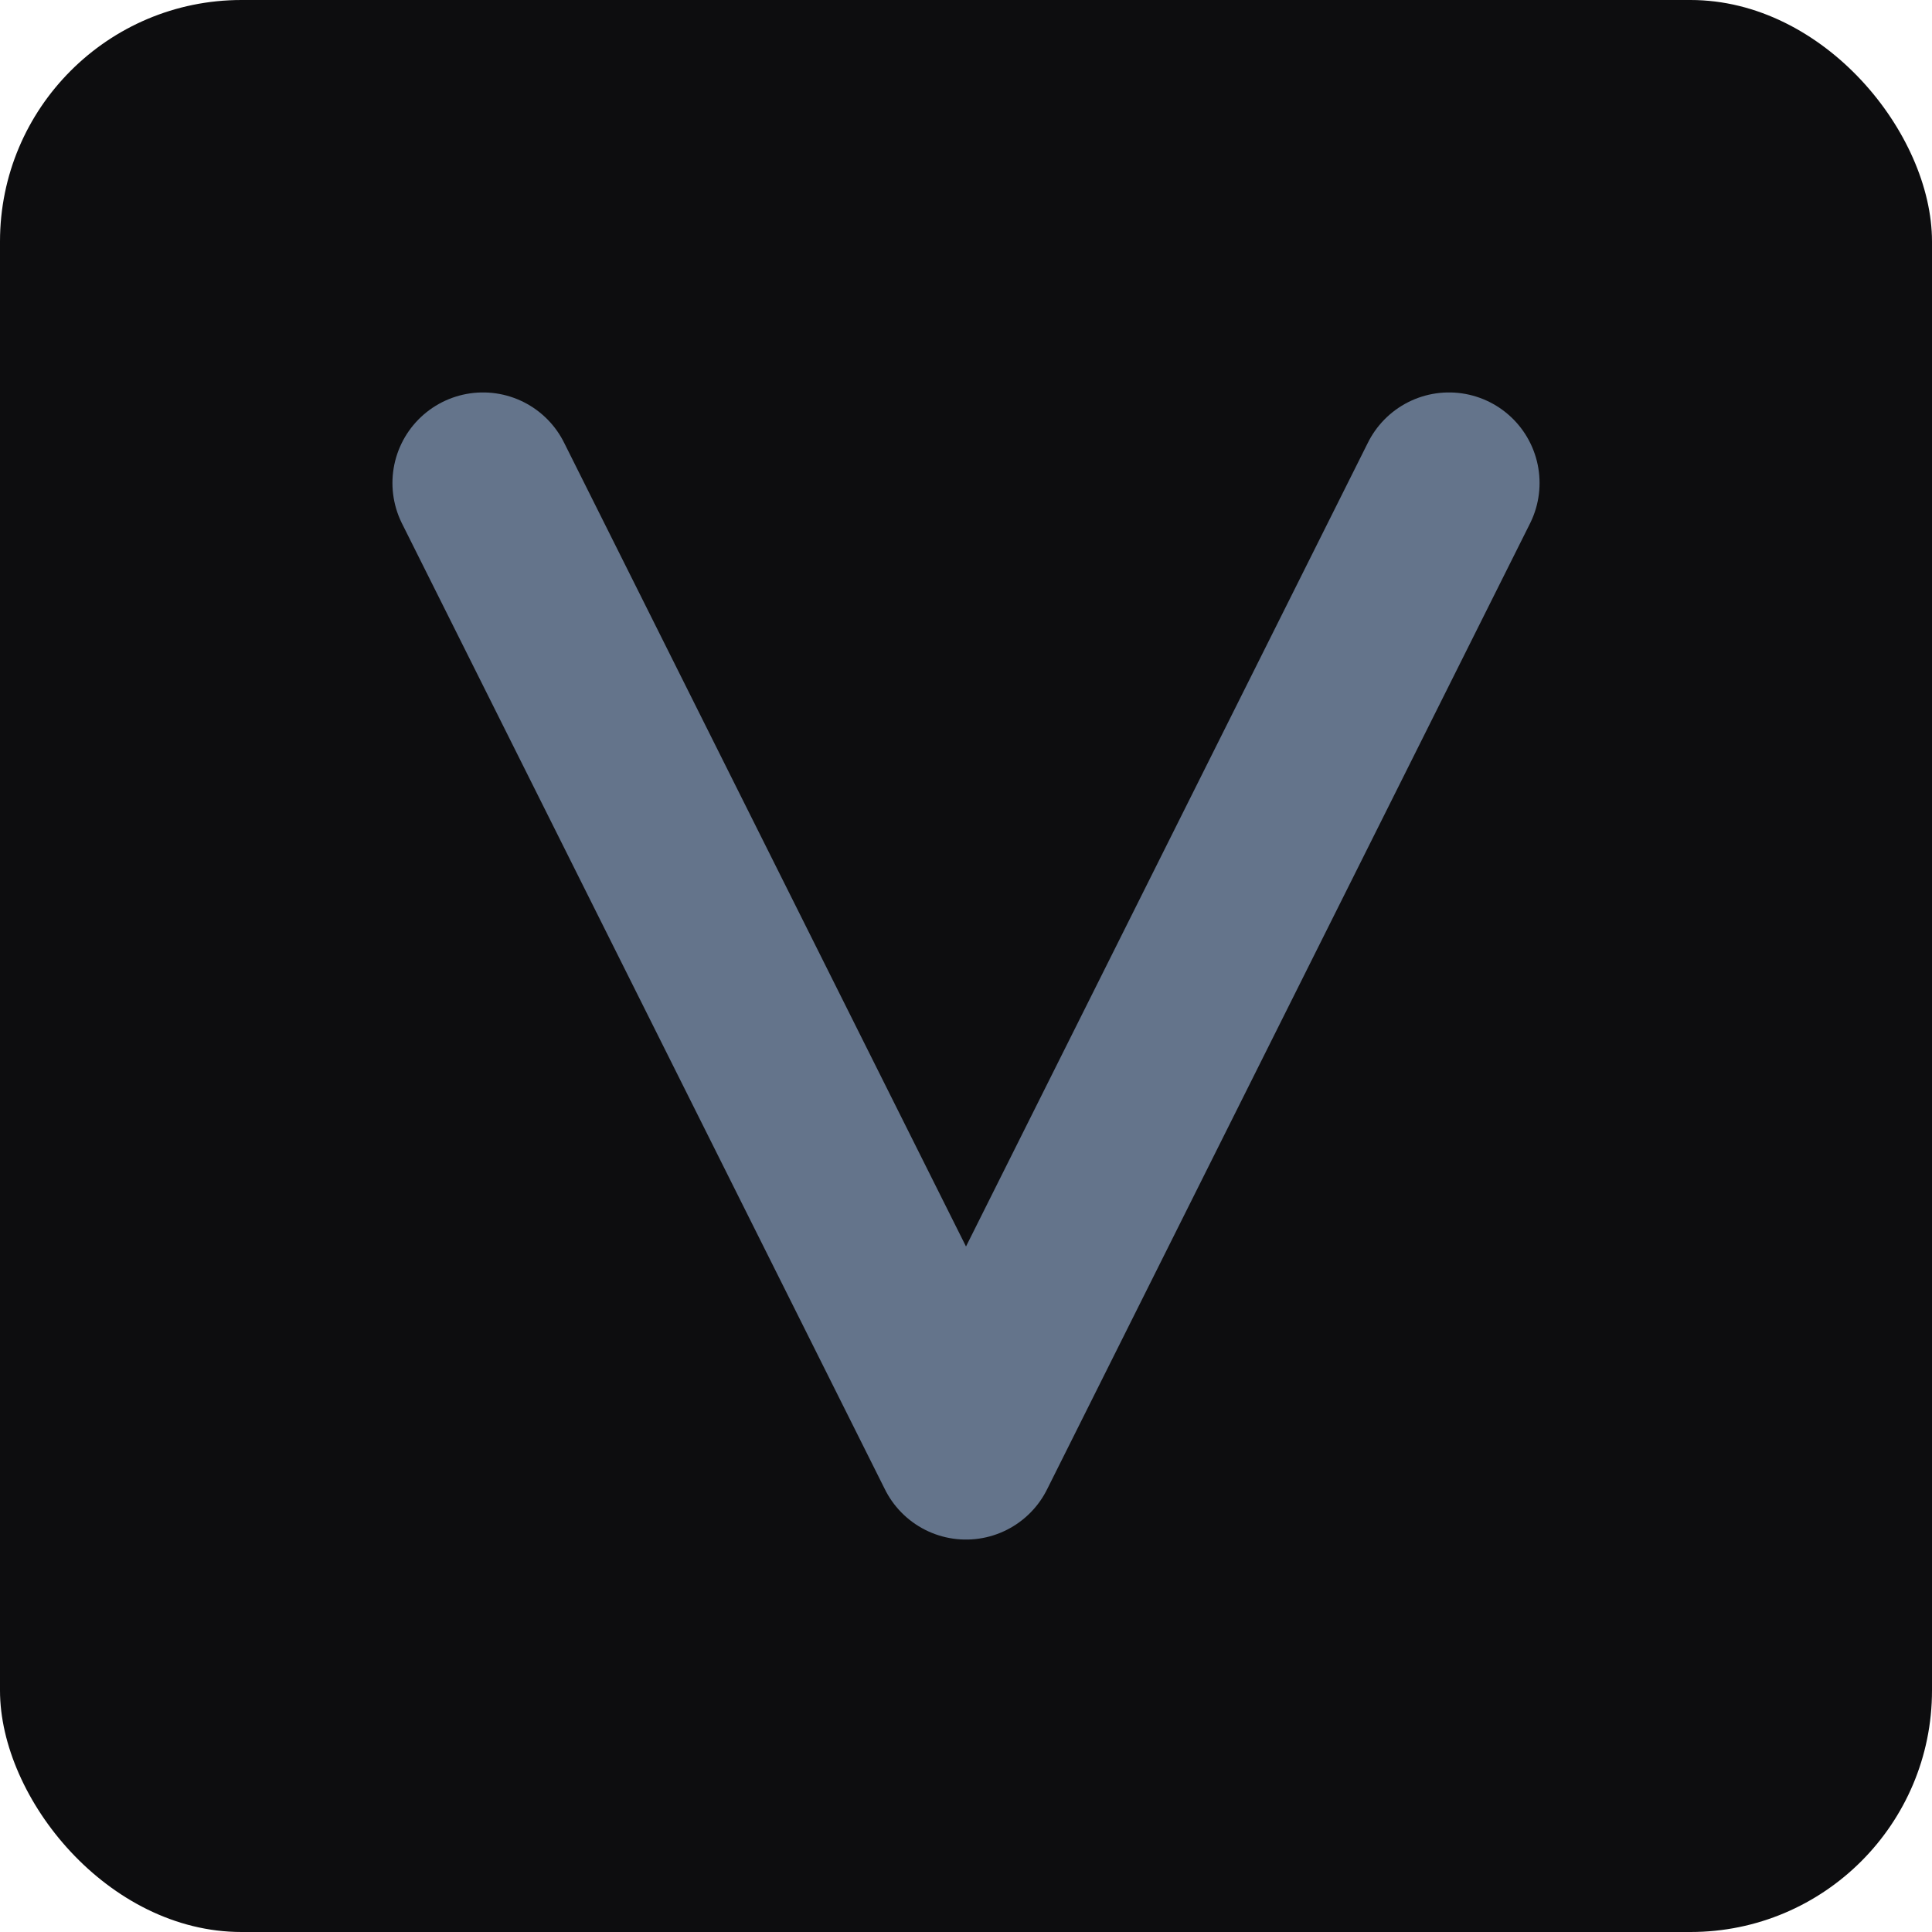
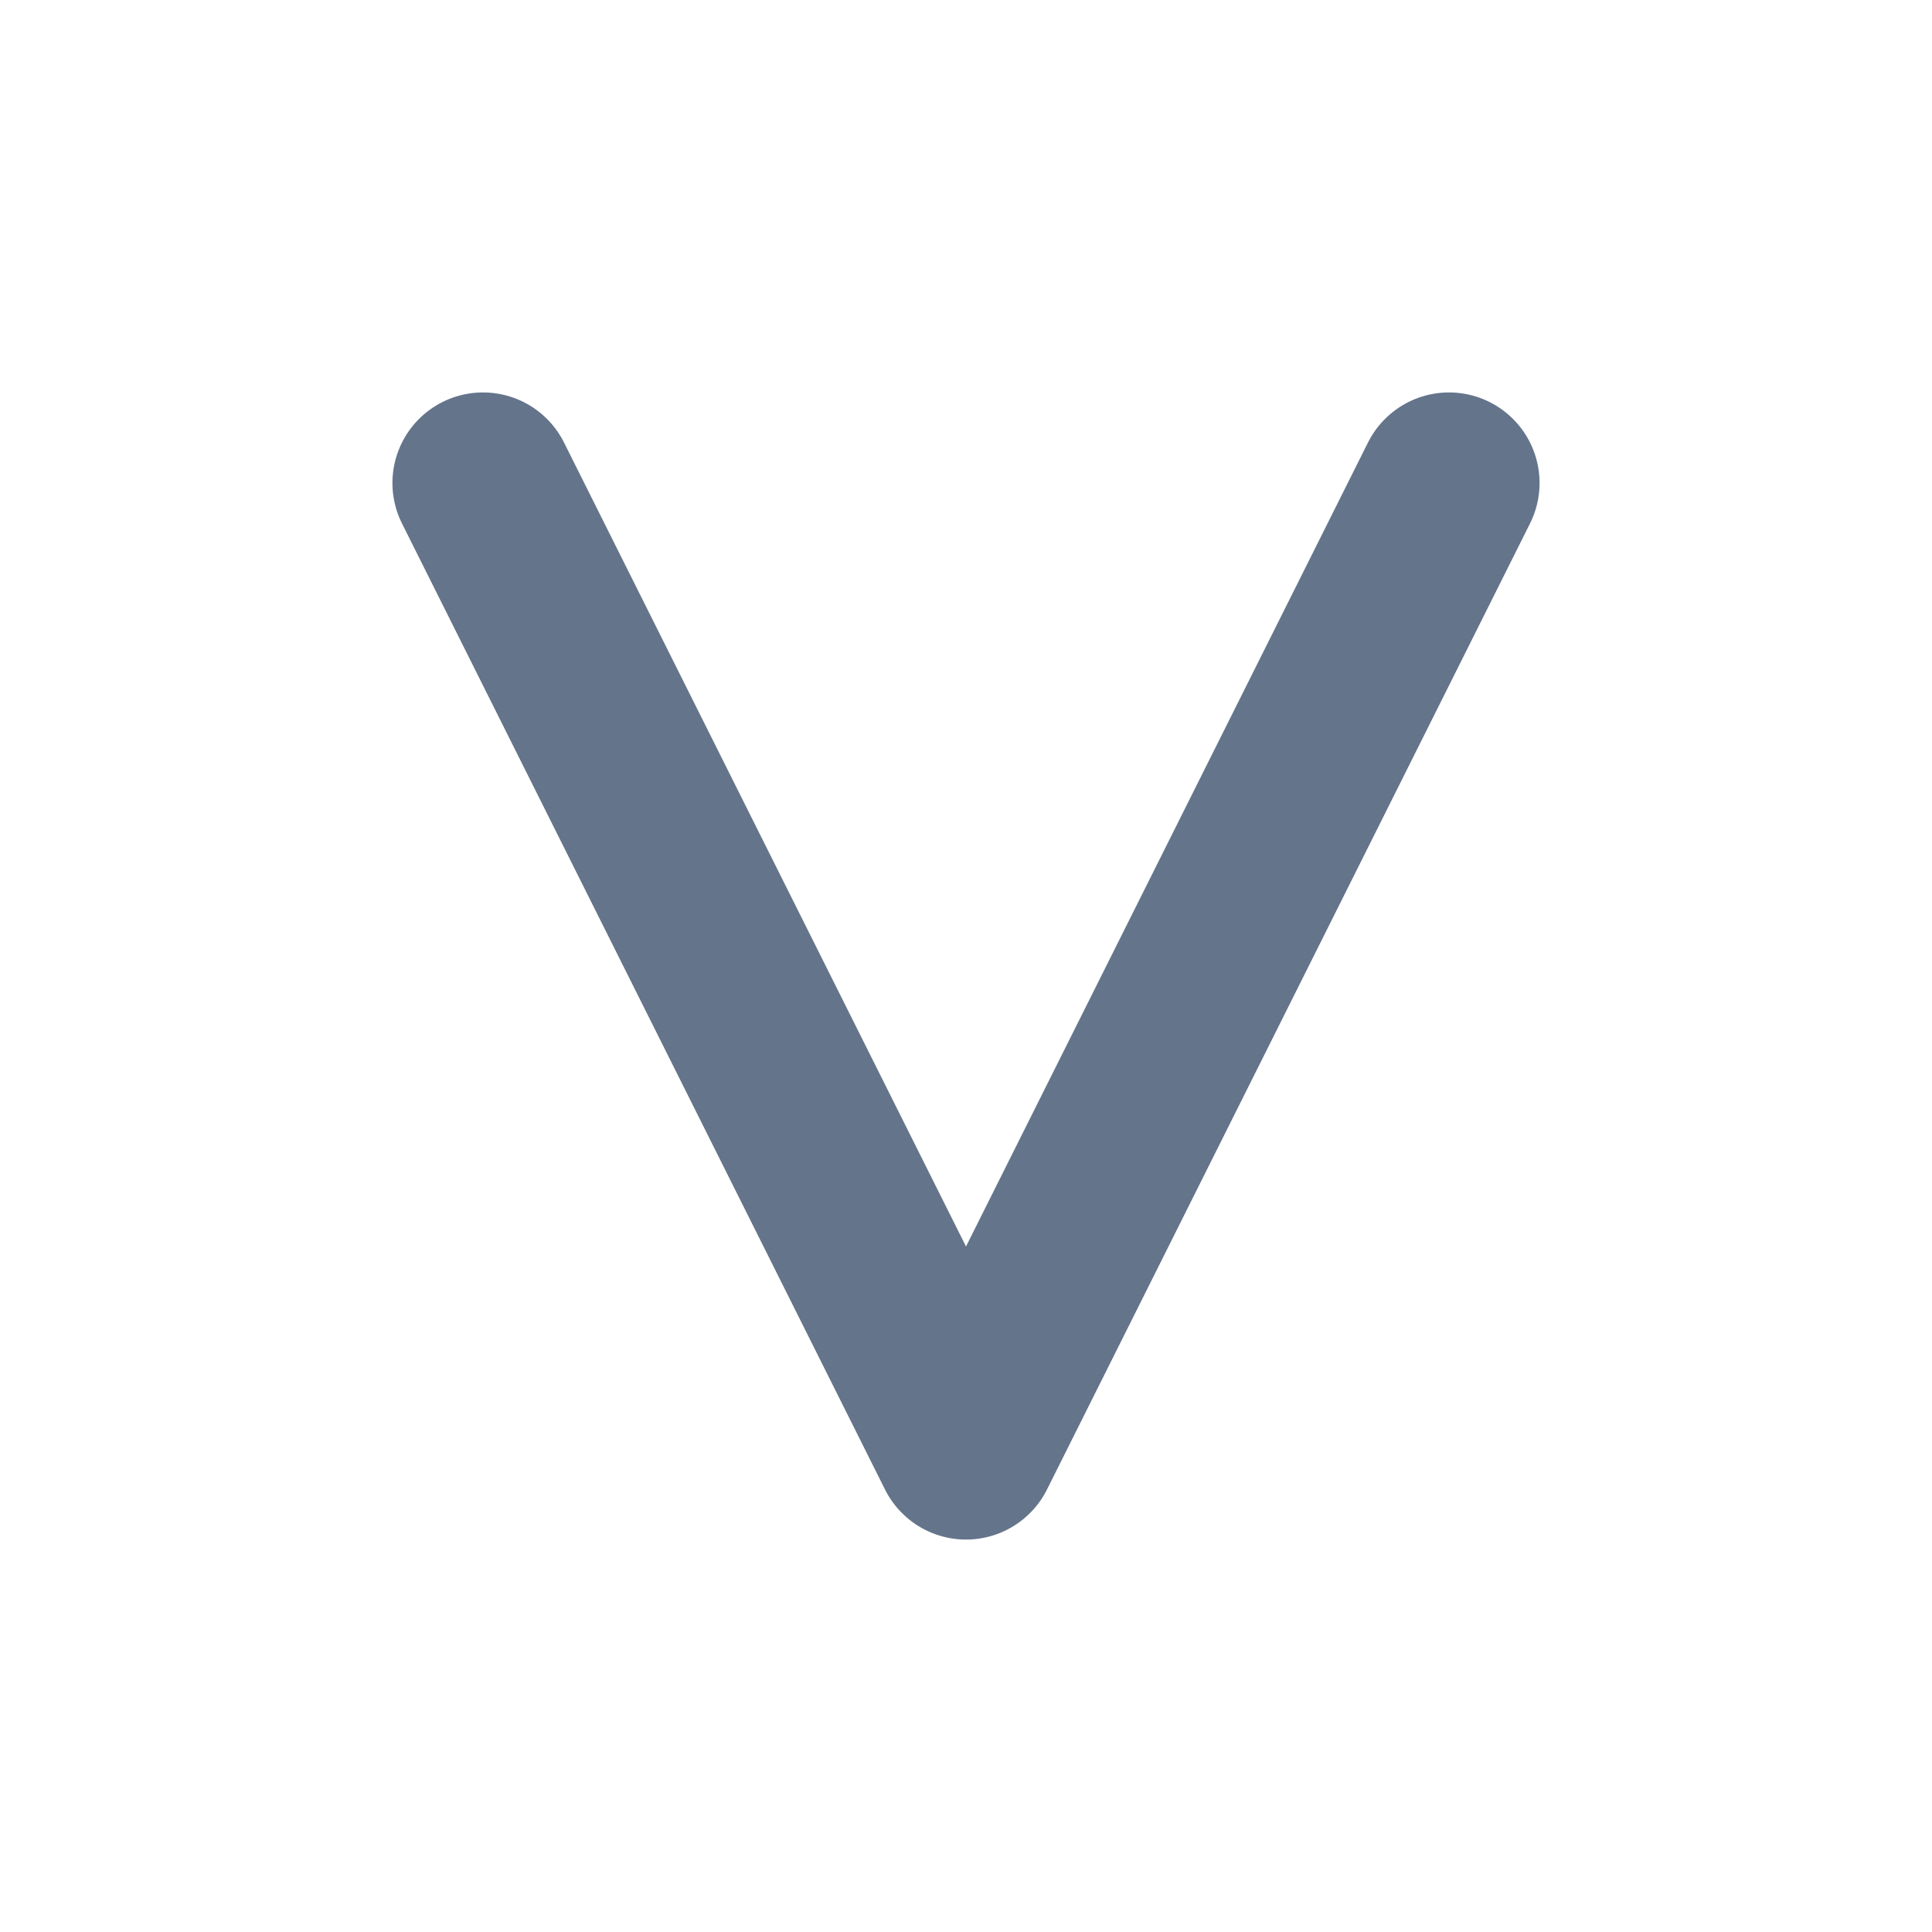
<svg xmlns="http://www.w3.org/2000/svg" viewBox="0 0 32 32">
-   <rect width="32" height="32" rx="4" fill="#0D0D0F" />
  <path d="M8 8 L16 24 L24 8" stroke="#64748B" stroke-width="3" stroke-linecap="round" stroke-linejoin="round" fill="none" />
</svg>